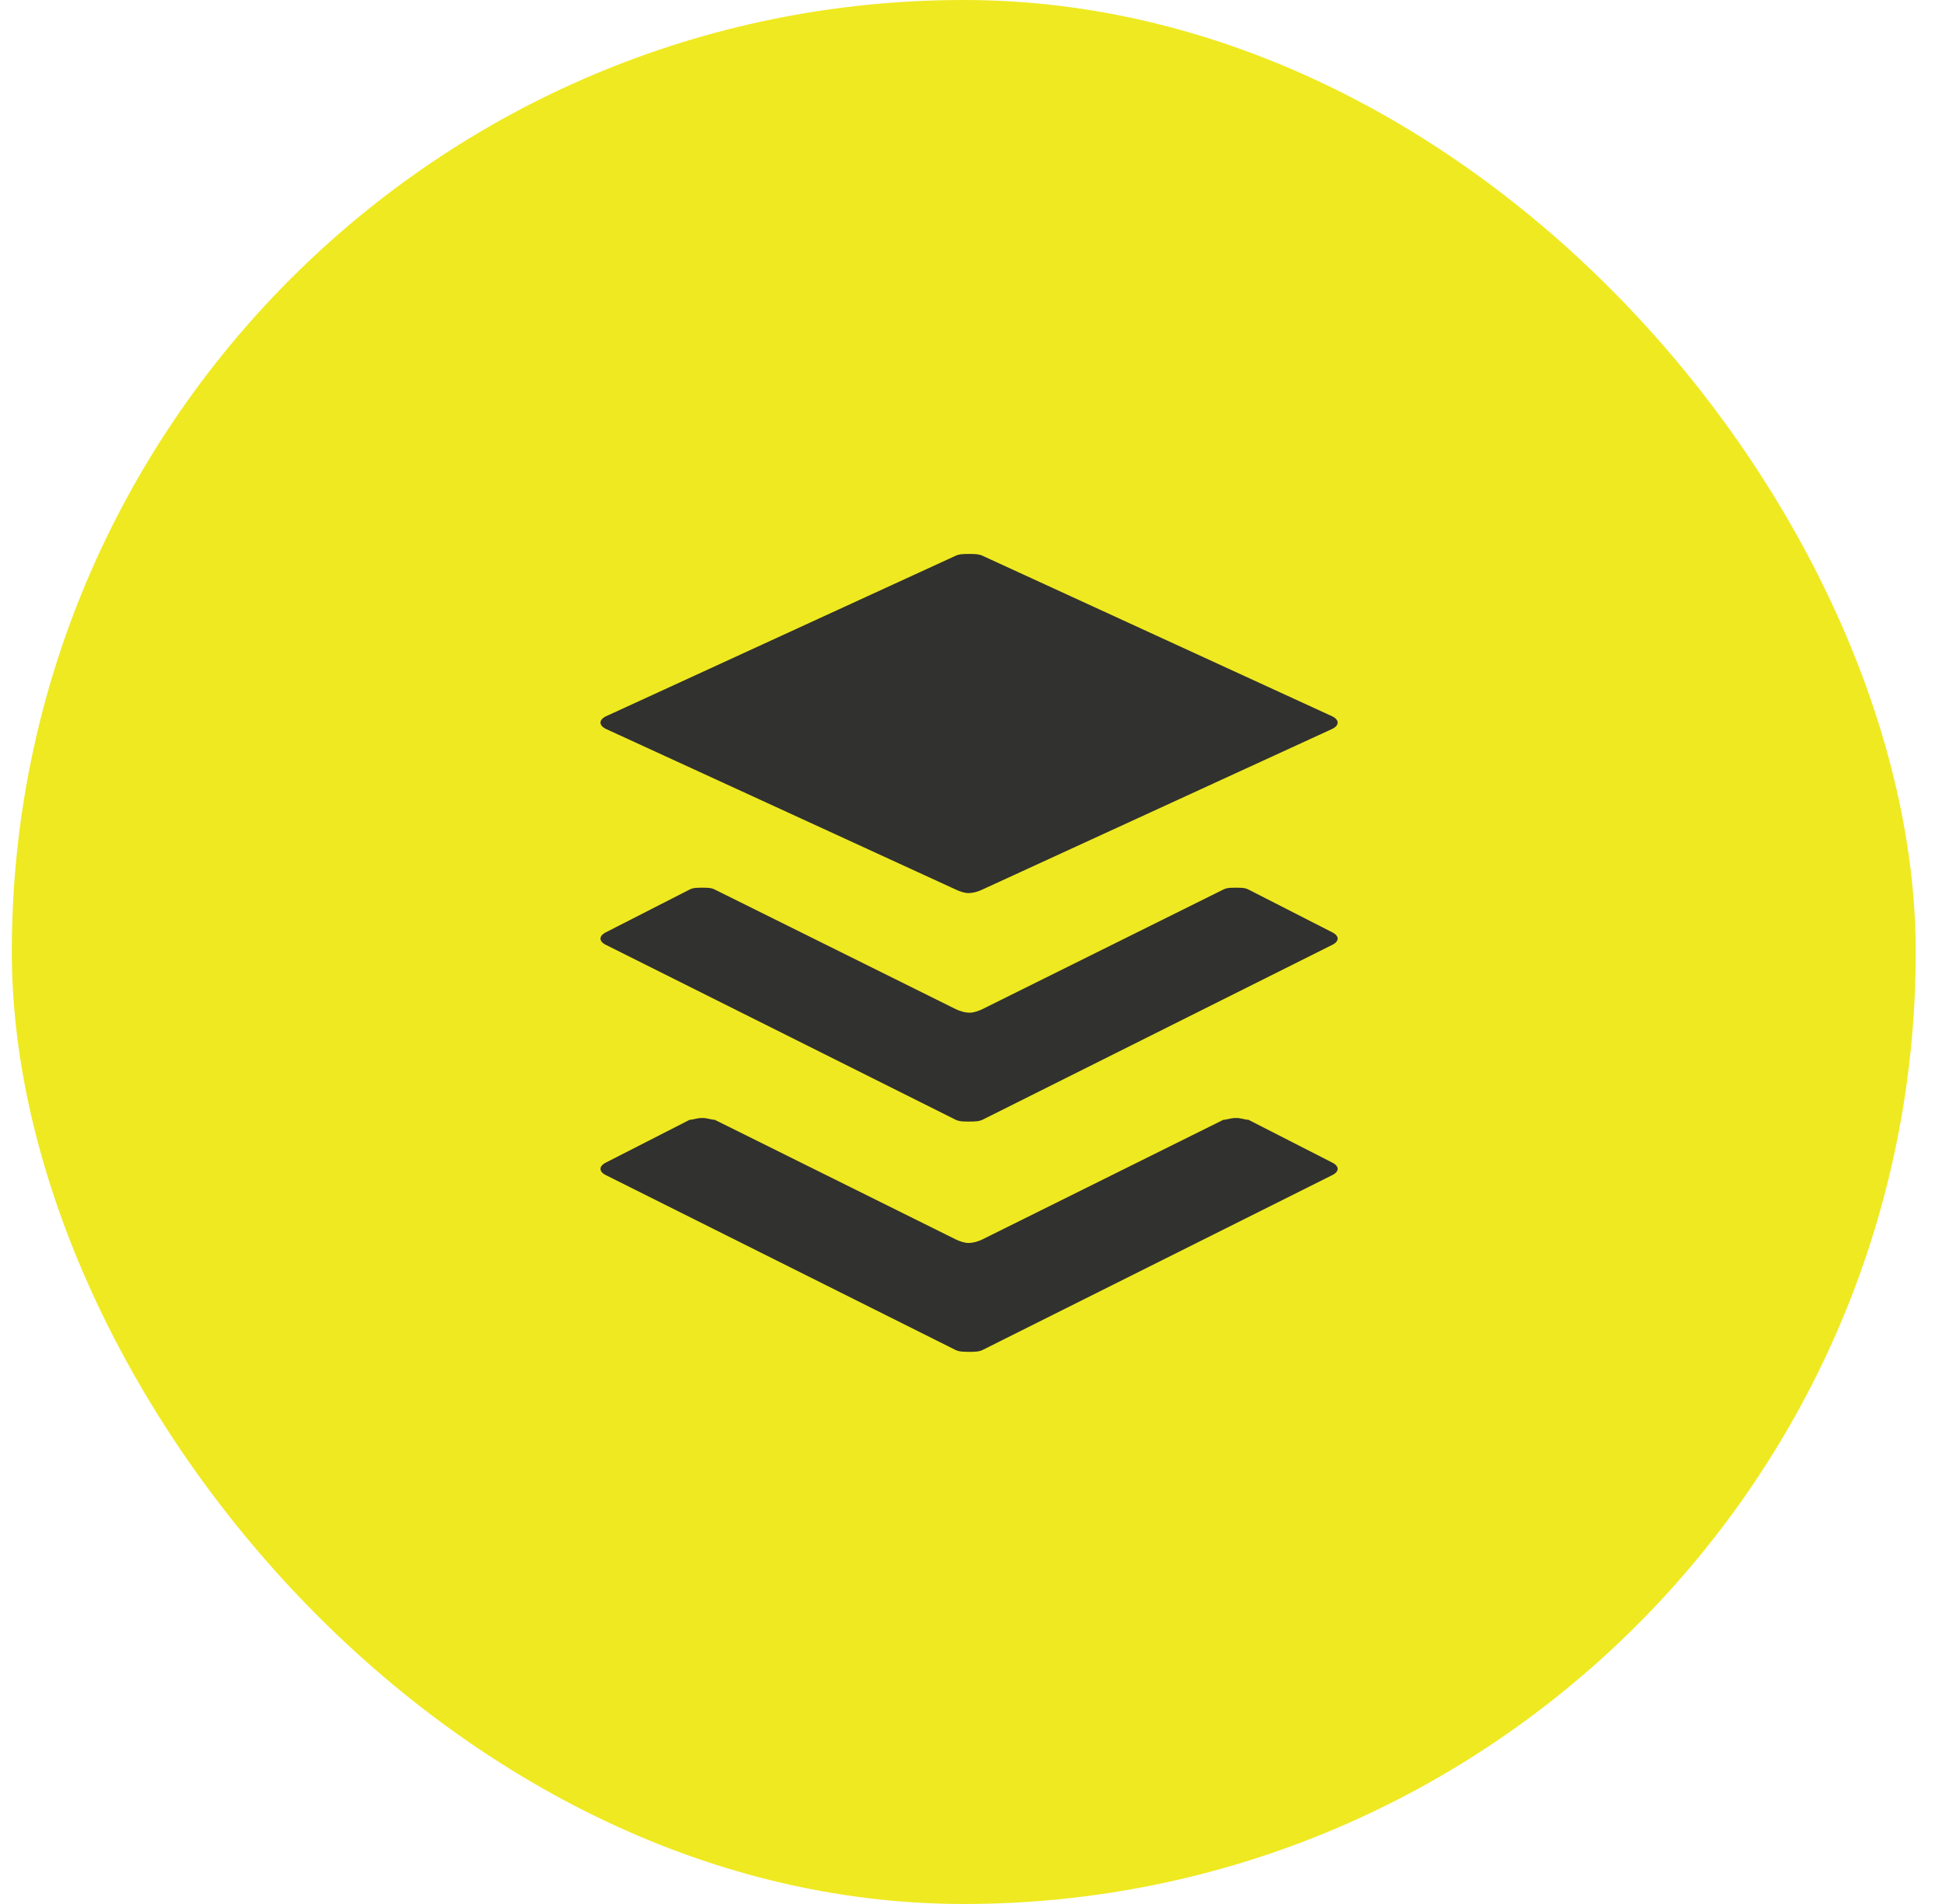
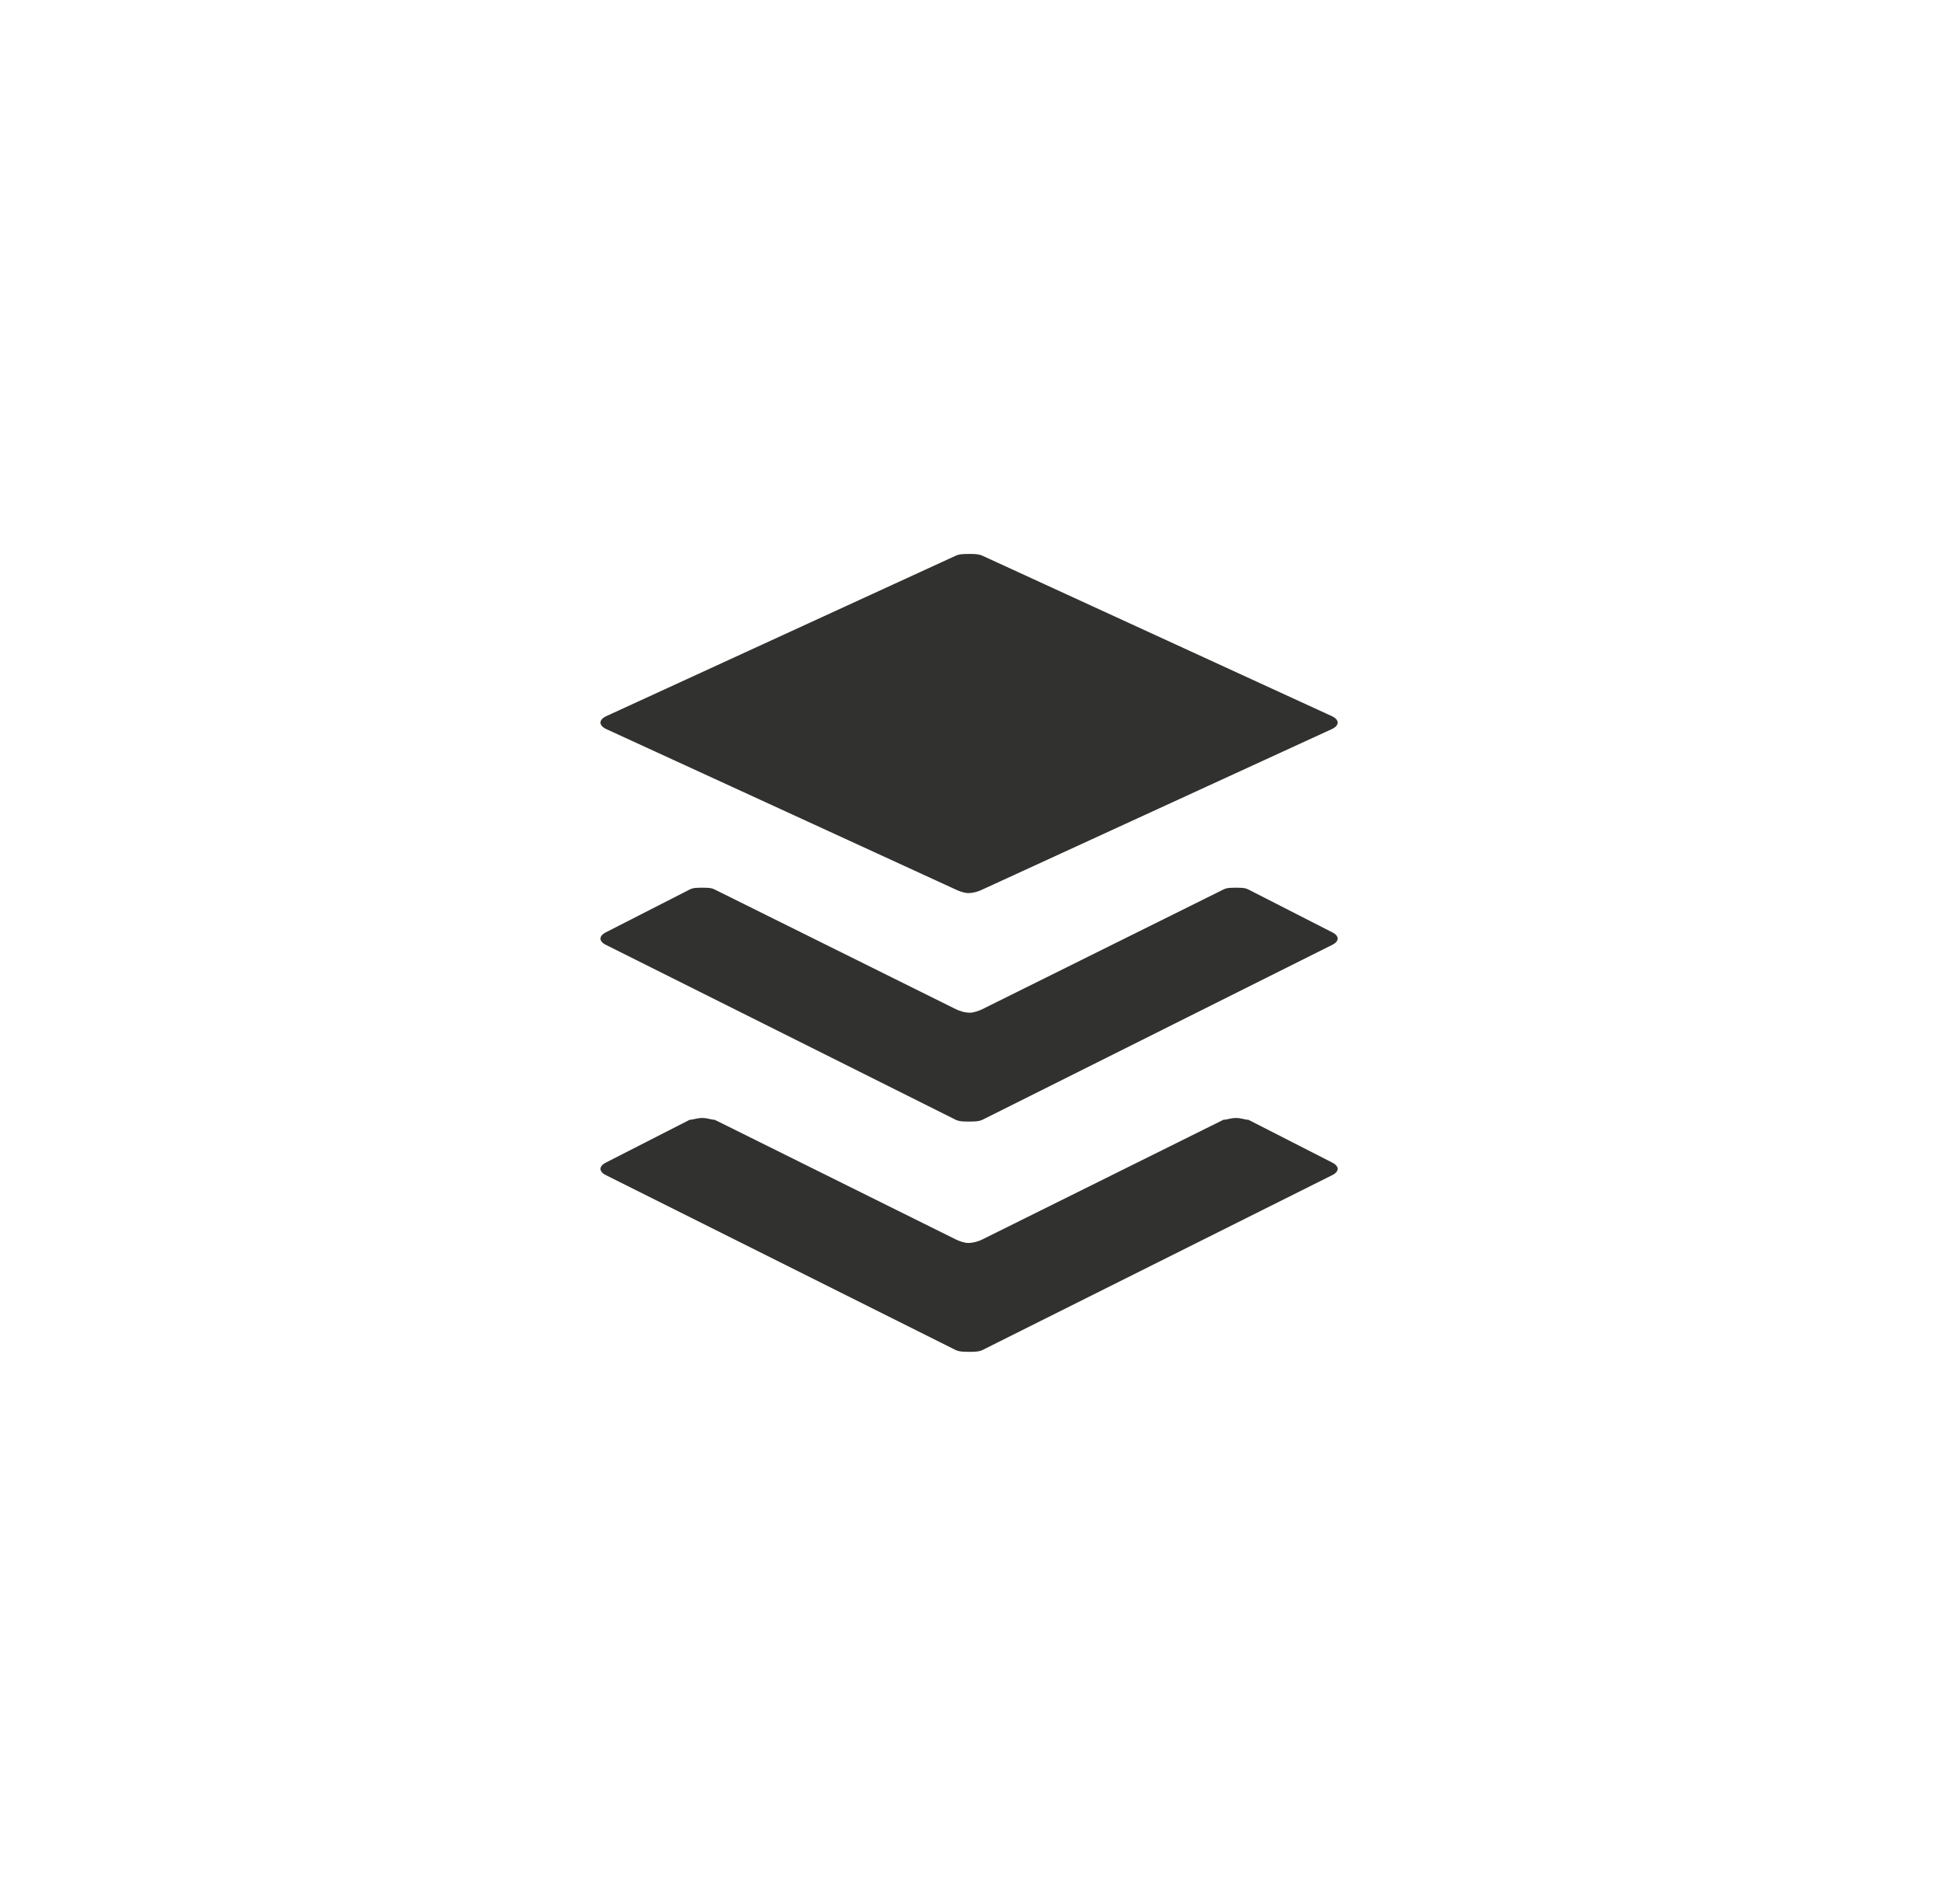
<svg xmlns="http://www.w3.org/2000/svg" width="51" height="50" viewBox="0 0 51 50" fill="none">
-   <rect x="0.31" width="50" height="50" rx="25" fill="#EFE921" />
  <path d="M34.988 30.859L25.801 35.453C25.707 35.5 25.566 35.5 25.473 35.5C25.332 35.5 25.191 35.5 25.098 35.453L15.91 30.859C15.723 30.766 15.723 30.625 15.91 30.531L18.113 29.406C18.207 29.406 18.301 29.359 18.441 29.359C18.582 29.359 18.676 29.406 18.769 29.406L25.098 32.547C25.191 32.594 25.332 32.641 25.426 32.641C25.566 32.641 25.707 32.594 25.801 32.547L32.129 29.406C32.223 29.406 32.316 29.359 32.457 29.359C32.598 29.359 32.691 29.406 32.785 29.406L34.988 30.531C35.176 30.625 35.176 30.766 34.988 30.859ZM34.988 24.484C35.176 24.578 35.176 24.719 34.988 24.812L25.801 29.406C25.707 29.453 25.566 29.453 25.426 29.453C25.332 29.453 25.191 29.453 25.098 29.406L15.91 24.812C15.723 24.719 15.723 24.578 15.91 24.484L18.113 23.359C18.207 23.312 18.301 23.312 18.441 23.312C18.582 23.312 18.676 23.312 18.769 23.359L25.098 26.5C25.191 26.547 25.332 26.594 25.473 26.594C25.566 26.594 25.707 26.547 25.801 26.5L32.129 23.359C32.223 23.312 32.316 23.312 32.457 23.312C32.598 23.312 32.691 23.312 32.785 23.359L34.988 24.484ZM15.91 19.141C15.723 19.047 15.723 18.906 15.91 18.812L25.098 14.594C25.191 14.547 25.332 14.547 25.473 14.547C25.566 14.547 25.707 14.547 25.801 14.594L34.988 18.812C35.176 18.906 35.176 19.047 34.988 19.141L25.801 23.359C25.707 23.406 25.566 23.453 25.426 23.453C25.332 23.453 25.191 23.406 25.098 23.359L15.91 19.141Z" fill="#31312F" />
</svg>